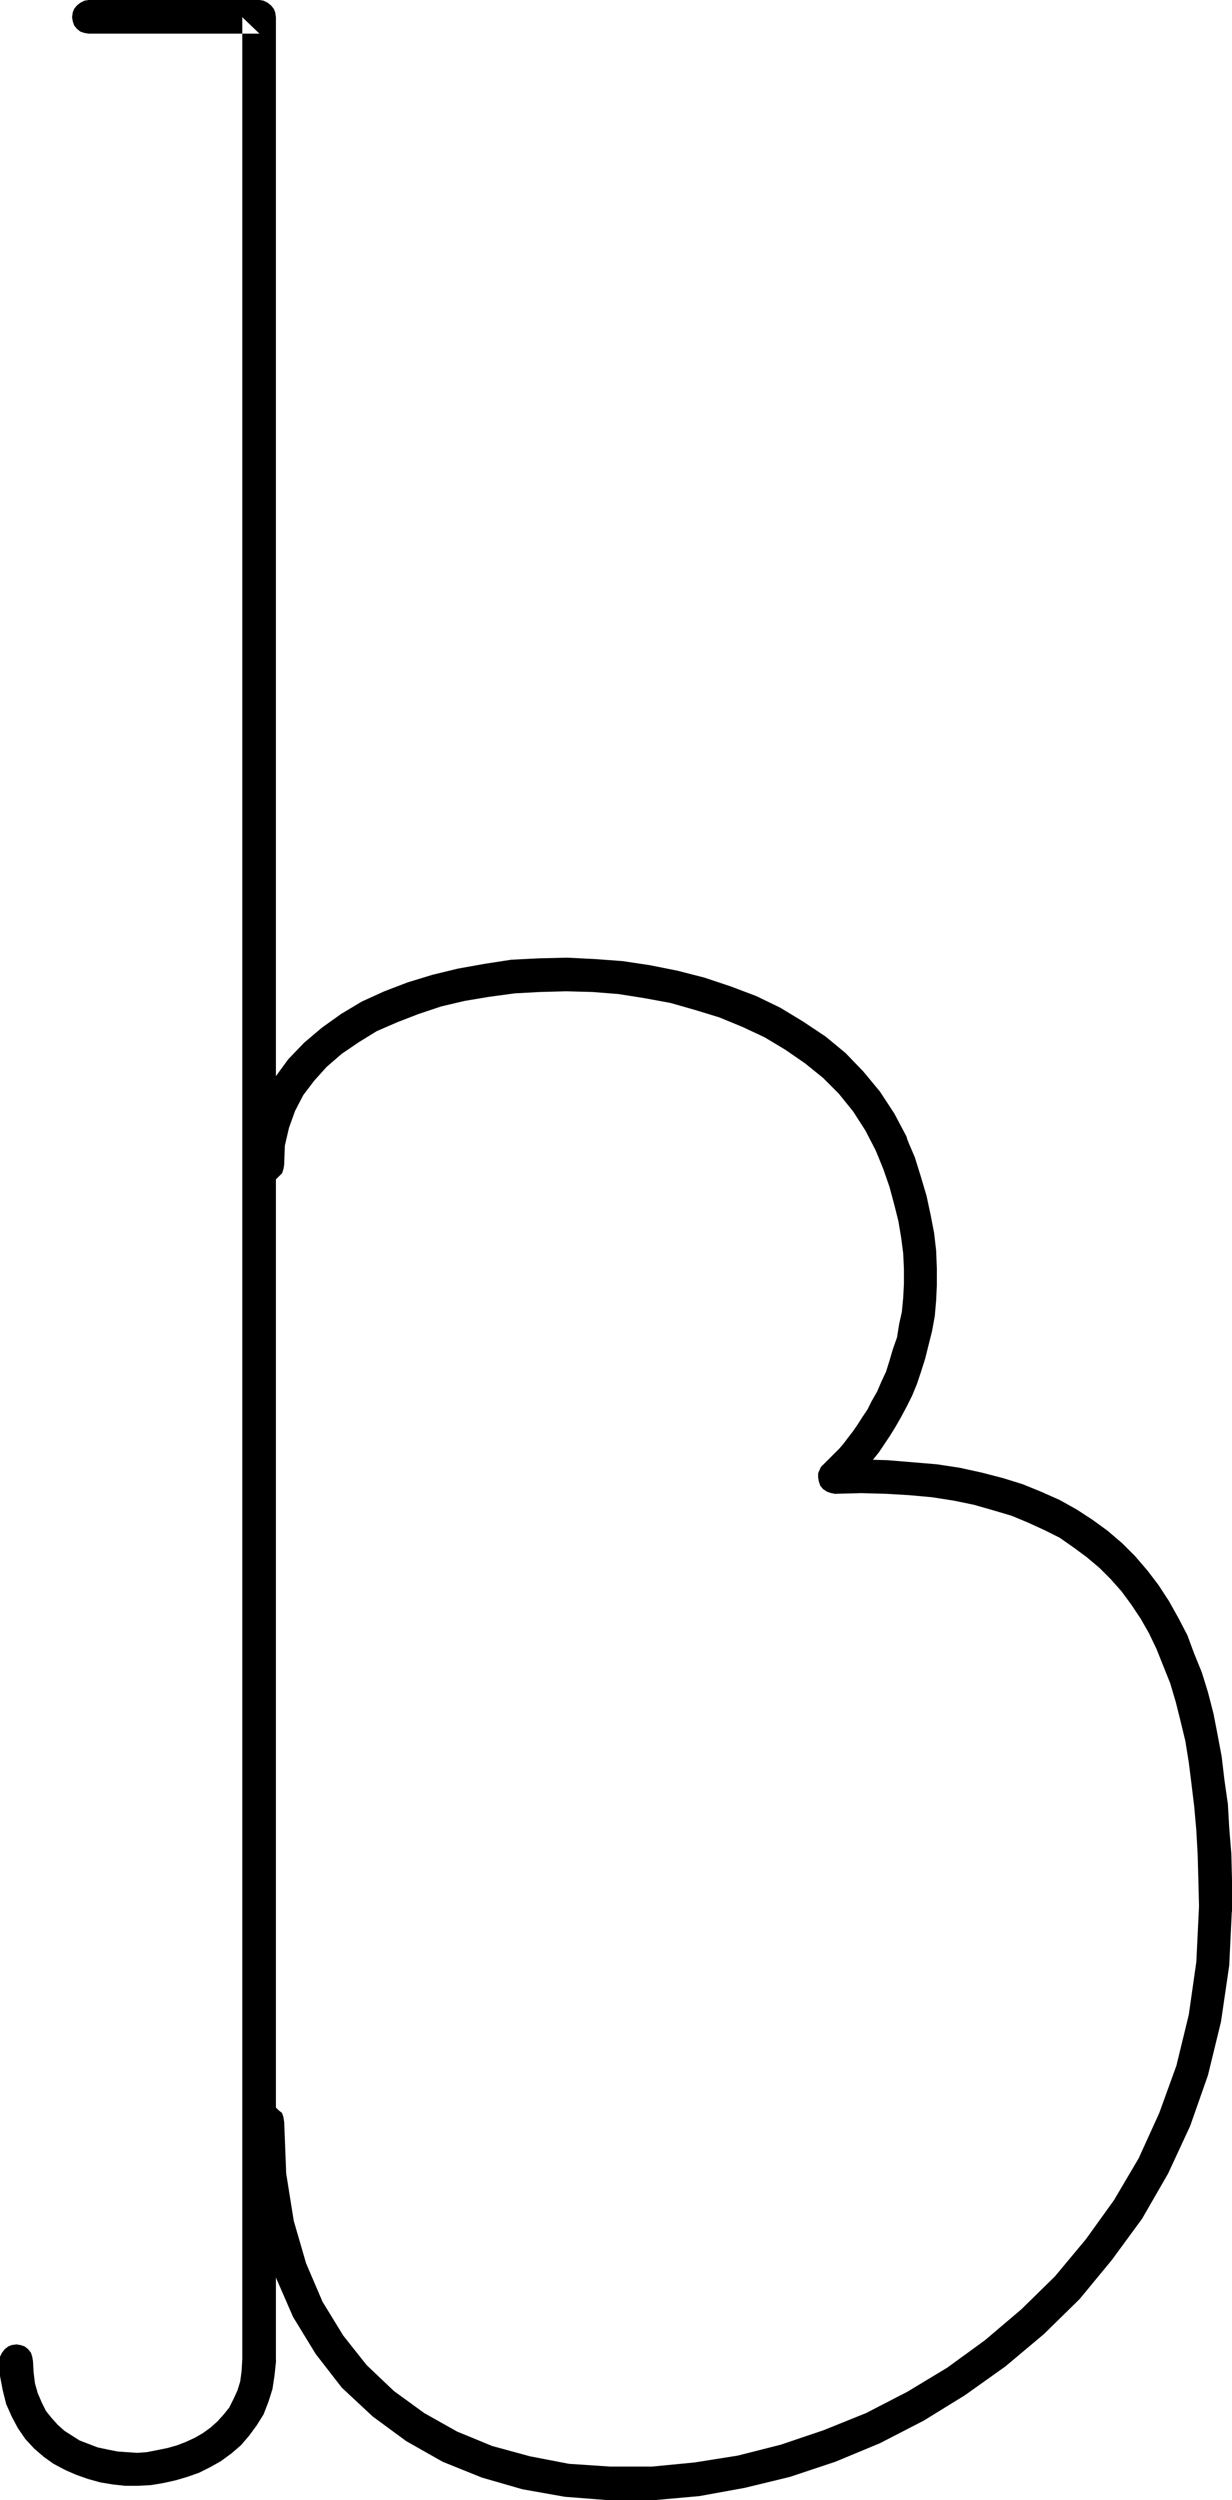
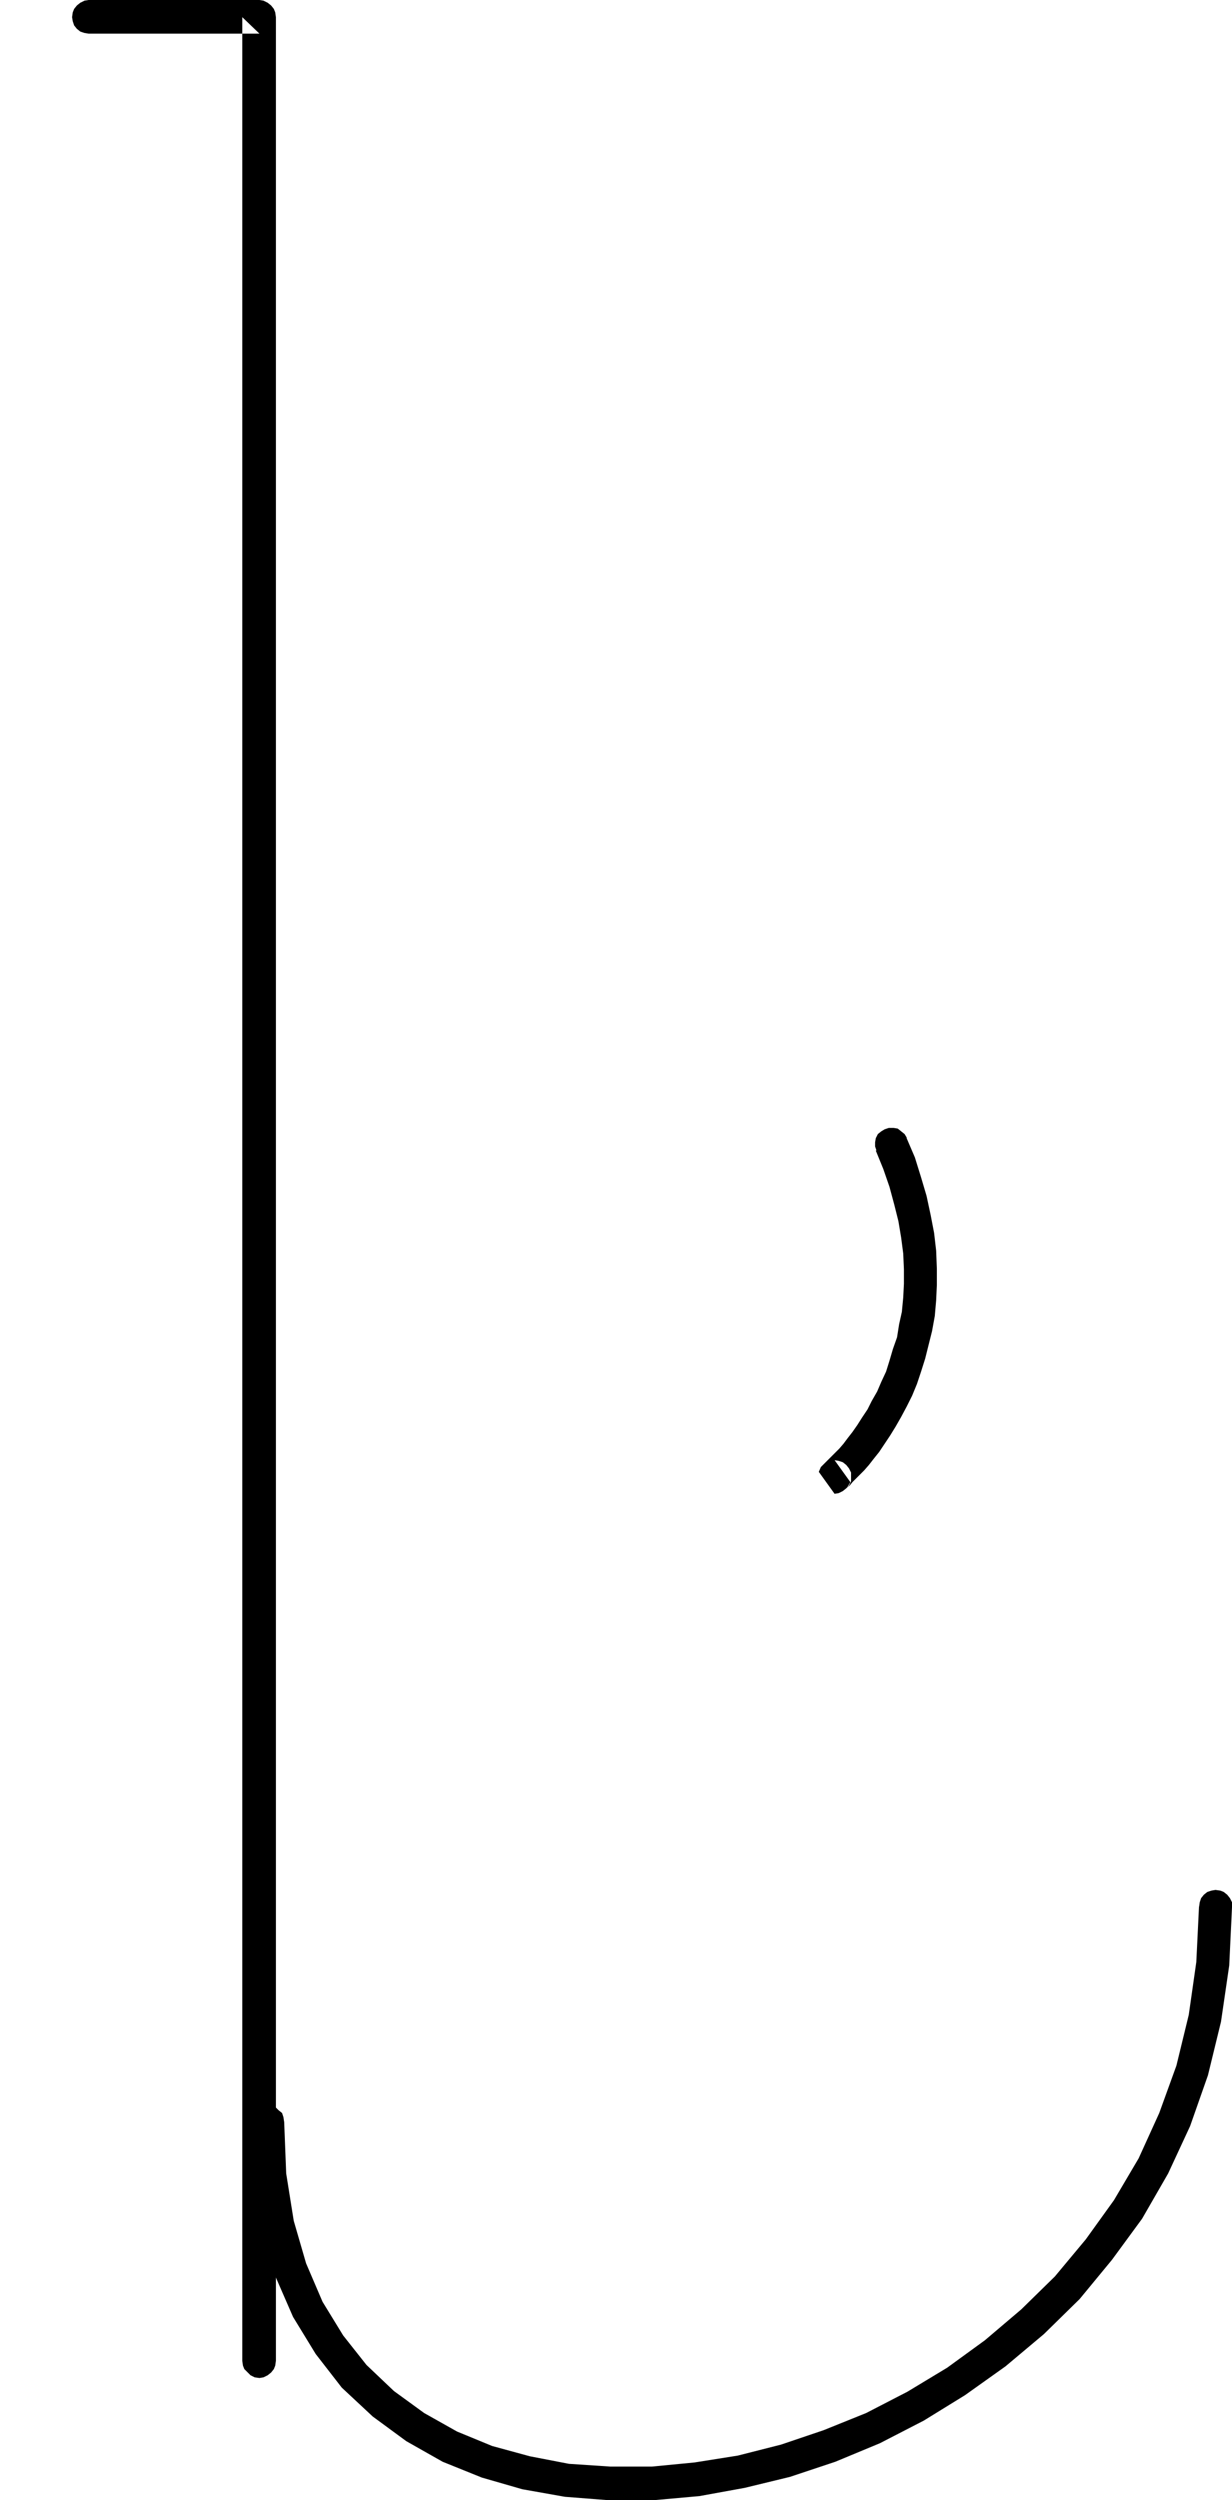
<svg xmlns="http://www.w3.org/2000/svg" xmlns:ns1="http://sodipodi.sourceforge.net/DTD/sodipodi-0.dtd" xmlns:ns2="http://www.inkscape.org/namespaces/inkscape" version="1.0" width="76.744mm" height="155.711mm" id="svg6" ns1:docname="Squiggle B2.wmf">
  <ns1:namedview id="namedview6" pagecolor="#ffffff" bordercolor="#000000" borderopacity="0.25" ns2:showpageshadow="2" ns2:pageopacity="0.0" ns2:pagecheckerboard="0" ns2:deskcolor="#d1d1d1" ns2:document-units="mm" />
  <defs id="defs1">
    <pattern id="WMFhbasepattern" patternUnits="userSpaceOnUse" width="6" height="6" x="0" y="0" />
  </defs>
-   <path style="fill:#000000;fill-opacity:1;fill-rule:evenodd;stroke:none" d="m 58.981,274.22 0.162,0.97 0.323,0.97 0.646,0.808 0.808,0.646 0.97,0.323 0.97,0.162 1.131,-0.162 0.97,-0.323 0.646,-0.646 0.808,-0.808 0.323,-0.97 0.162,-0.97 v 0.162 l 0.162,-4.686 0.97,-4.201 1.454,-4.04 1.939,-3.717 2.585,-3.393 2.909,-3.232 3.555,-3.07 4.04,-2.747 4.201,-2.585 4.848,-2.101 5.009,-1.939 5.333,-1.778 5.494,-1.293 5.817,-0.97 5.979,-0.808 5.979,-0.323 6.14,-0.162 6.14,0.162 6.14,0.485 6.14,0.97 6.14,1.131 5.656,1.616 5.817,1.778 5.494,2.262 5.171,2.424 4.848,2.909 4.686,3.232 4.201,3.393 3.717,3.717 3.393,4.201 2.909,4.525 2.585,5.009 v -0.323 l 0.485,0.97 0.646,0.808 0.97,0.485 0.97,0.162 h 0.97 l 0.97,-0.323 0.97,-0.485 0.646,-0.808 0.485,-0.808 0.323,-0.97 v -1.131 l -0.323,-0.97 v -0.162 l -2.909,-5.494 -3.393,-5.171 -3.878,-4.686 -4.201,-4.363 -4.686,-3.878 -5.333,-3.555 -5.333,-3.232 -5.656,-2.747 -5.979,-2.262 -6.302,-2.101 -6.302,-1.616 -6.464,-1.293 -6.464,-0.97 -6.625,-0.485 -6.464,-0.323 -6.625,0.162 -6.464,0.323 -6.302,0.97 -6.302,1.131 -5.979,1.454 -5.817,1.778 -5.494,2.101 -5.333,2.424 -4.848,2.909 -4.525,3.232 -4.201,3.555 -3.717,3.878 -3.07,4.201 -2.424,4.686 -1.939,5.009 -1.131,5.333 -0.323,5.332 z" id="path1" />
  <path style="fill:#000000;fill-opacity:1;fill-rule:evenodd;stroke:none" d="m 213.462,267.756 -0.485,-0.808 -0.808,-0.646 -0.808,-0.646 -0.97,-0.162 h -1.131 l -0.97,0.323 -0.808,0.485 -0.808,0.646 -0.485,0.97 -0.162,0.97 v 0.97 l 0.323,0.97 h -0.162 l 1.778,4.363 1.454,4.201 1.131,4.201 0.97,3.878 0.646,3.878 0.485,3.717 0.162,3.717 v 3.393 l -0.162,3.232 -0.323,3.393 -0.646,2.909 -0.485,3.07 -0.97,2.747 -0.808,2.747 -0.808,2.585 -1.131,2.424 -0.97,2.262 -1.293,2.262 -0.97,1.939 -1.293,1.939 -1.131,1.778 -1.131,1.616 -1.131,1.454 -0.97,1.293 -0.97,1.131 -0.97,0.97 -0.808,0.808 -0.808,0.808 -0.485,0.485 -0.323,0.323 -0.97,0.97 -0.485,1.131 3.717,5.171 0.97,-0.162 0.97,-0.485 0.808,-0.646 0.646,-0.646 0.485,-0.97 v -1.131 -0.97 l -0.485,-0.97 -0.646,-0.808 -0.808,-0.646 -0.97,-0.323 -0.97,-0.162 3.717,5.171 -0.485,0.808 -0.323,0.485 0.646,-0.485 0.646,-0.808 0.646,-0.646 0.97,-0.97 1.131,-1.131 1.131,-1.293 1.131,-1.454 1.293,-1.616 1.293,-1.939 1.293,-1.939 1.293,-2.101 1.293,-2.262 1.293,-2.424 1.293,-2.585 1.131,-2.747 0.97,-2.909 0.97,-3.07 0.808,-3.232 0.808,-3.232 0.646,-3.555 0.323,-3.717 0.162,-3.555 v -3.878 l -0.162,-4.201 -0.485,-4.201 -0.808,-4.201 -0.97,-4.525 -1.293,-4.363 -1.454,-4.686 -1.939,-4.525 z" id="path2" />
-   <path style="fill:#000000;fill-opacity:1;fill-rule:evenodd;stroke:none" d="m 196.495,343.704 -1.131,0.162 -0.97,0.485 -0.808,0.646 -0.485,0.808 -0.485,0.97 v 0.97 l 0.162,0.97 0.323,0.97 0.646,0.808 0.97,0.646 0.97,0.323 0.97,0.162 6.14,-0.162 5.817,0.162 5.494,0.323 5.333,0.485 5.171,0.808 4.686,0.97 4.525,1.293 4.363,1.293 3.878,1.616 3.878,1.778 3.555,1.778 3.232,2.262 3.07,2.262 3.07,2.585 2.585,2.585 2.585,2.909 2.262,3.07 2.262,3.393 1.939,3.393 1.778,3.717 1.616,4.04 1.616,4.04 1.293,4.363 1.131,4.525 1.131,4.686 0.808,5.009 0.646,5.171 0.646,5.332 0.485,5.494 0.323,5.817 0.162,5.979 0.162,6.302 v 0 l 0.162,0.97 0.323,0.97 0.646,0.808 0.808,0.646 0.97,0.323 0.97,0.162 1.131,-0.162 0.808,-0.323 0.808,-0.646 0.646,-0.808 0.485,-0.97 v -0.97 -0.162 -6.302 l -0.162,-6.14 -0.485,-5.979 -0.323,-5.656 -0.808,-5.656 -0.646,-5.494 -0.97,-5.171 -0.97,-5.009 -1.293,-5.009 -1.454,-4.686 -1.778,-4.363 -1.616,-4.363 -2.101,-4.04 -2.262,-4.04 -2.424,-3.717 -2.585,-3.393 -2.909,-3.393 -3.07,-3.07 -3.393,-2.909 -3.555,-2.585 -3.717,-2.424 -4.04,-2.262 -4.363,-1.939 -4.363,-1.778 -4.686,-1.454 -5.009,-1.293 -5.171,-1.131 -5.333,-0.808 -5.817,-0.485 -5.817,-0.485 -6.14,-0.162 z" id="path3" />
  <path style="fill:#000000;fill-opacity:1;fill-rule:evenodd;stroke:none" d="m 290.056,448.9 v -1.131 l -0.485,-0.97 -0.646,-0.808 -0.808,-0.646 -0.808,-0.323 -1.131,-0.162 -0.97,0.162 -0.97,0.323 -0.808,0.646 -0.646,0.808 -0.323,0.97 -0.162,1.131 v -0.323 l -0.646,13.25 -1.778,12.443 -2.909,11.958 -4.04,11.15 -4.848,10.665 -5.817,9.857 -6.625,9.211 -7.272,8.726 -7.918,7.756 -8.564,7.272 -8.888,6.464 -9.372,5.656 -9.695,5.009 -10.019,4.04 -10.019,3.393 -10.18,2.585 -10.18,1.616 -10.019,0.97 h -9.857 l -9.695,-0.646 -9.211,-1.778 -8.888,-2.424 -8.241,-3.393 -7.756,-4.363 -7.11,-5.171 -6.464,-6.14 -5.494,-6.948 -4.848,-7.918 -3.878,-9.049 -2.909,-10.019 -1.778,-11.15 -0.485,-12.443 v 0.323 l -0.162,-1.131 -0.323,-0.97 -0.808,-0.646 -0.646,-0.646 -0.97,-0.485 -1.131,-0.162 -0.97,0.162 -0.97,0.485 -0.808,0.646 -0.646,0.646 -0.323,0.97 -0.162,1.131 v 0.162 l 0.646,12.766 1.939,11.958 3.07,10.988 4.363,10.019 5.333,8.726 6.14,7.918 7.272,6.787 7.918,5.817 8.564,4.848 9.211,3.717 9.534,2.747 10.019,1.778 10.342,0.808 h 10.503 l 10.827,-0.97 10.665,-1.939 10.665,-2.585 10.665,-3.555 10.503,-4.363 10.342,-5.333 9.695,-5.979 9.534,-6.787 9.049,-7.595 8.403,-8.241 7.595,-9.211 7.11,-9.695 6.14,-10.665 5.171,-11.15 4.201,-11.958 3.07,-12.604 1.939,-13.25 0.646,-13.574 z" id="path4" />
  <path style="fill:#000000;fill-opacity:1;fill-rule:evenodd;stroke:none" d="m 20.845,0 -0.97,0.162 -0.97,0.485 -0.808,0.646 -0.646,0.808 -0.323,0.808 -0.162,1.131 0.162,0.97 0.323,0.97 0.646,0.808 0.808,0.646 0.97,0.323 0.97,0.162 H 61.081 L 57.042,4.04 V 555.712 l 0.162,1.131 0.323,0.808 0.808,0.808 0.646,0.646 0.97,0.485 1.131,0.162 0.97,-0.162 0.97,-0.485 0.808,-0.646 0.646,-0.808 0.323,-0.808 0.162,-1.131 V 4.04 L 64.798,2.909 64.475,2.101 63.829,1.293 63.021,0.646 62.051,0.162 61.081,0 Z" id="path5" />
-   <path style="fill:#000000;fill-opacity:1;fill-rule:evenodd;stroke:none" d="m 64.96,555.712 -0.162,-0.97 -0.323,-0.97 -0.646,-0.808 -0.808,-0.646 -0.97,-0.323 -0.97,-0.162 -1.131,0.162 -0.97,0.323 -0.646,0.646 -0.808,0.808 -0.323,0.97 -0.162,0.97 v -0.323 l -0.162,2.747 -0.323,2.424 -0.646,2.101 -0.97,2.101 -0.97,1.939 -1.293,1.616 -1.454,1.616 -1.616,1.454 -1.778,1.293 -1.939,1.131 -2.101,0.97 -2.101,0.808 -2.262,0.646 -2.424,0.485 -2.424,0.485 -2.262,0.162 -2.424,-0.162 -2.262,-0.162 -2.424,-0.485 -2.262,-0.485 -2.101,-0.808 -2.101,-0.808 -1.778,-1.131 -1.778,-1.131 -1.616,-1.454 -1.454,-1.616 -1.293,-1.616 -0.97,-1.939 -0.97,-2.262 -0.646,-2.262 -0.323,-2.585 -0.162,-2.909 v 0.162 l -0.162,-0.97 -0.323,-0.97 -0.646,-0.808 -0.808,-0.646 -0.97,-0.323 -0.97,-0.162 -1.131,0.162 -0.808,0.323 -0.808,0.646 -0.646,0.808 L 0,554.742 v 0.97 0.162 3.393 l 0.646,3.393 0.808,3.232 1.293,2.909 1.454,2.747 1.778,2.585 2.101,2.262 2.262,1.939 2.262,1.616 2.747,1.454 2.585,1.131 2.747,0.97 2.909,0.808 2.909,0.485 2.909,0.323 h 3.07 l 3.07,-0.162 2.909,-0.485 2.909,-0.646 2.747,-0.808 2.747,-0.97 2.585,-1.293 2.585,-1.454 2.424,-1.778 2.262,-1.939 1.939,-2.262 1.778,-2.424 1.616,-2.585 1.131,-2.909 0.97,-3.07 0.485,-3.232 0.323,-3.07 z" id="path6" />
</svg>